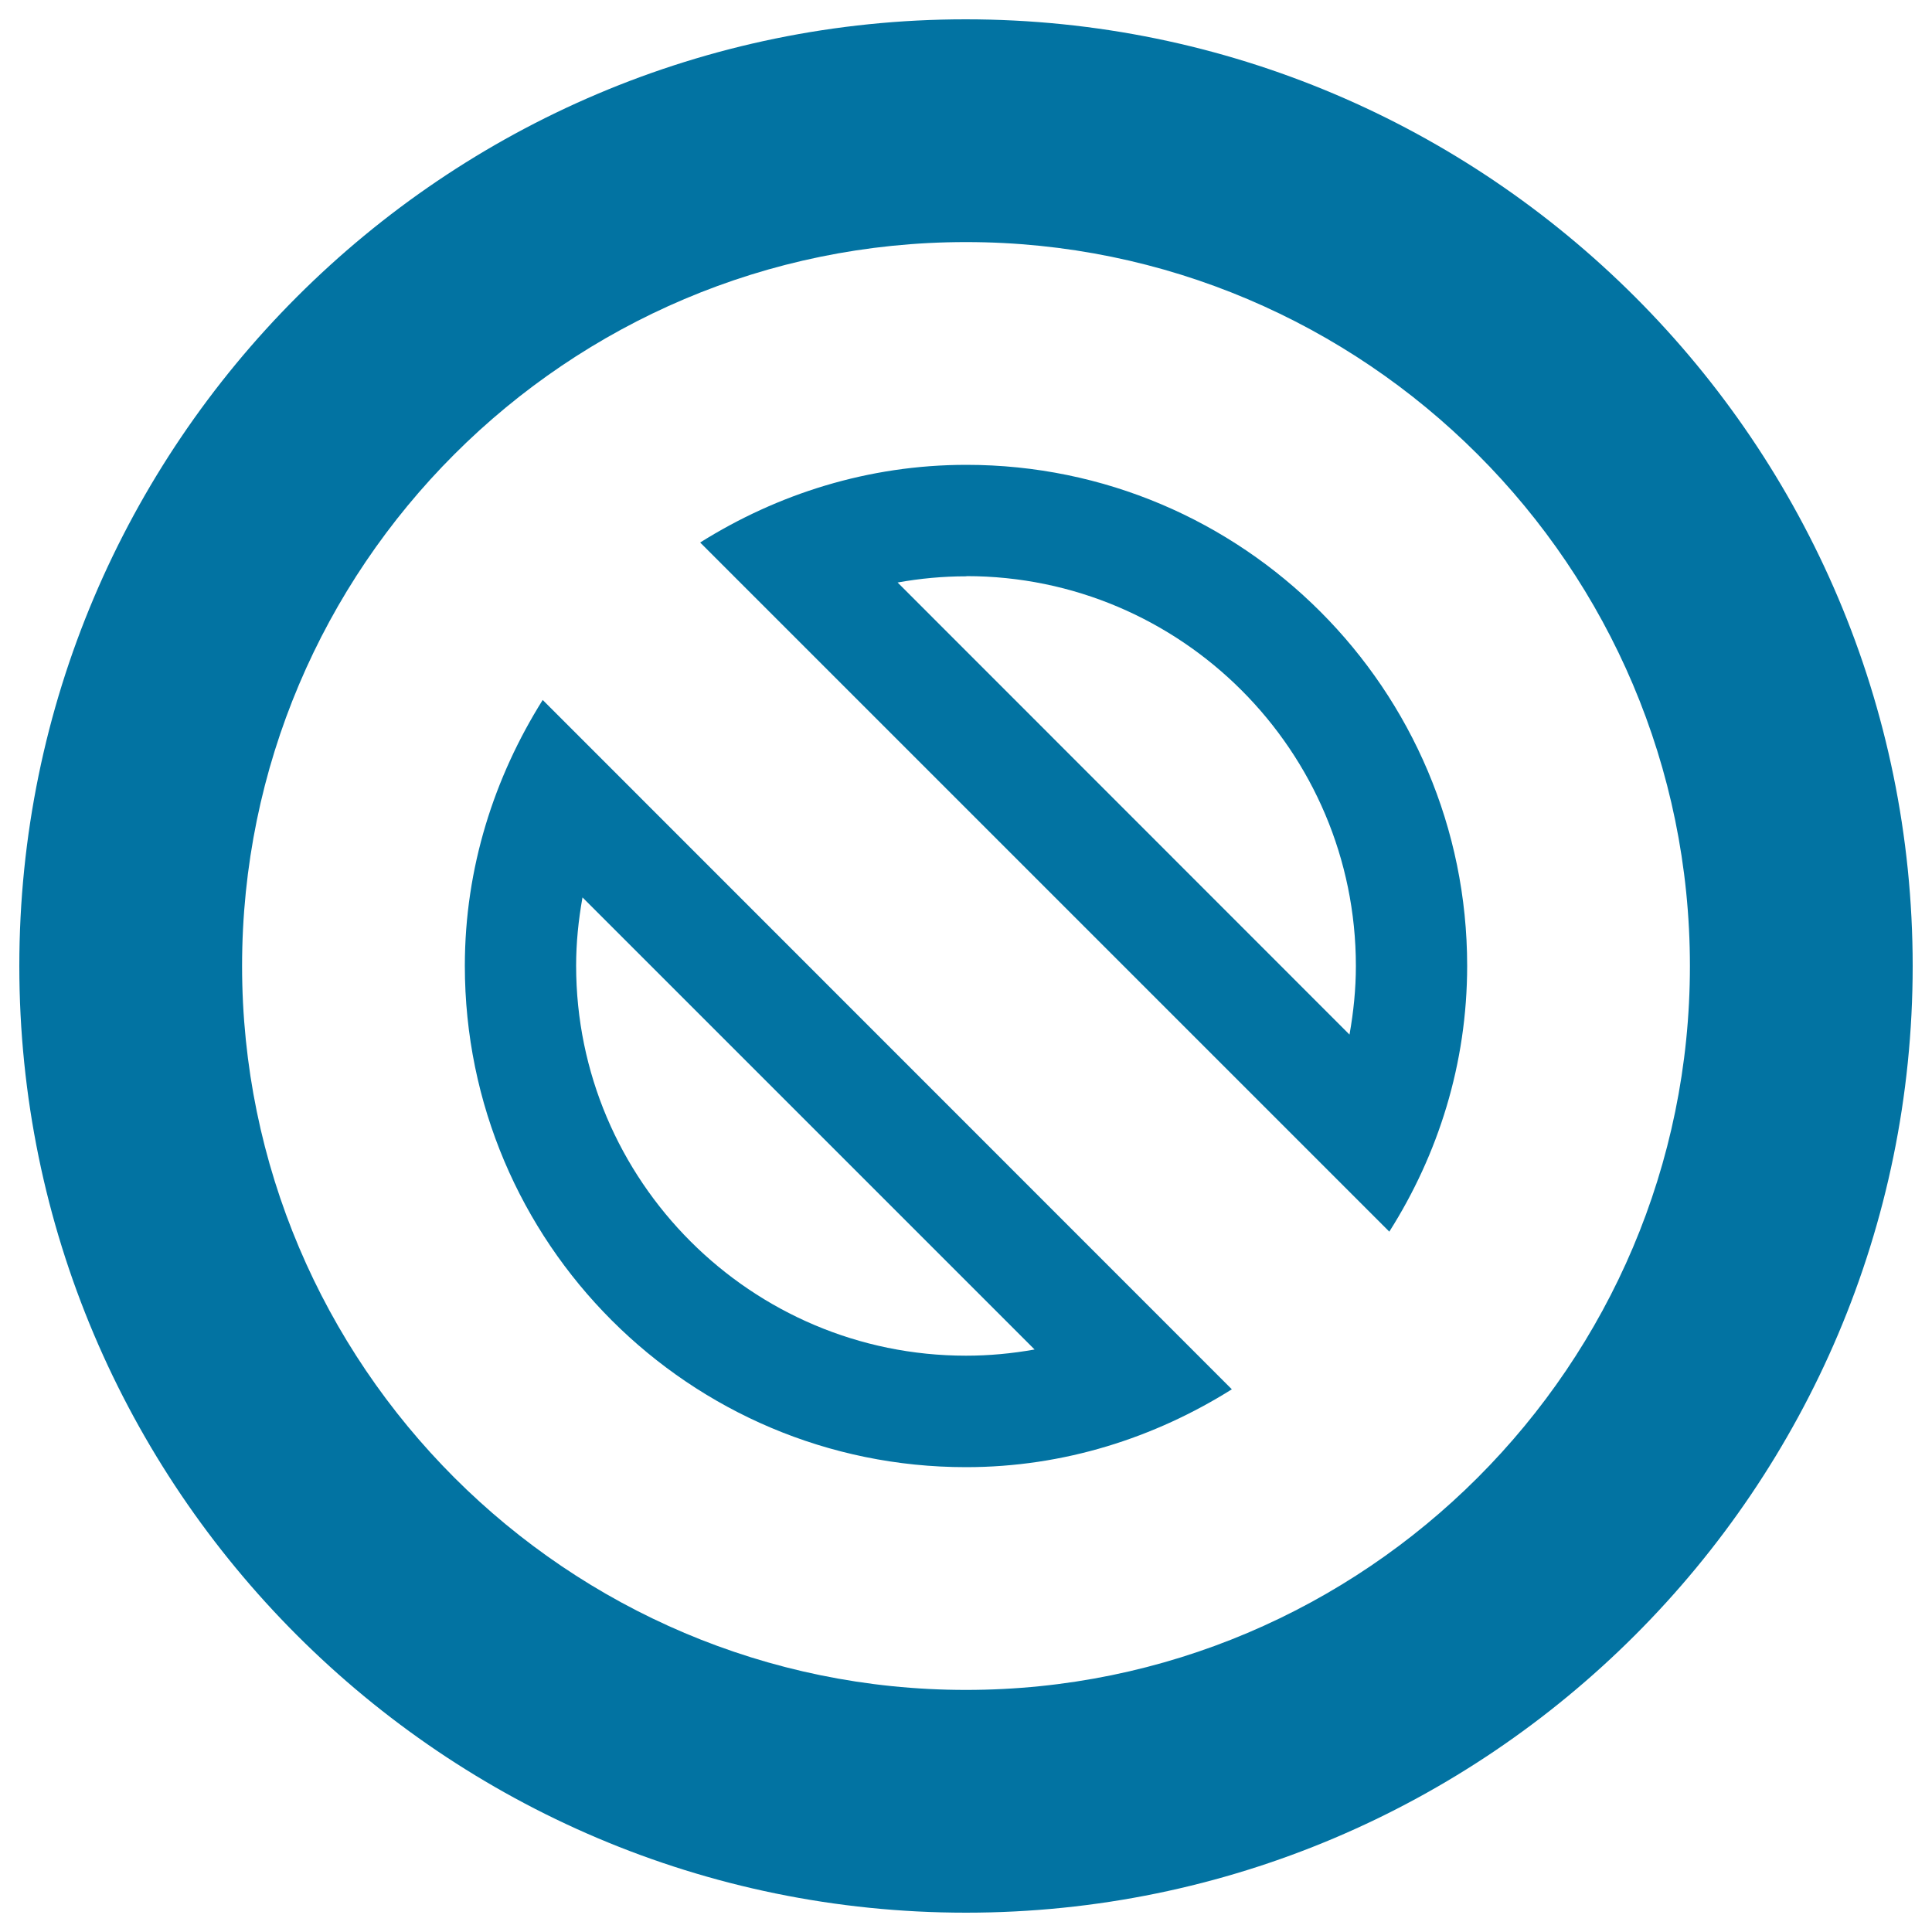
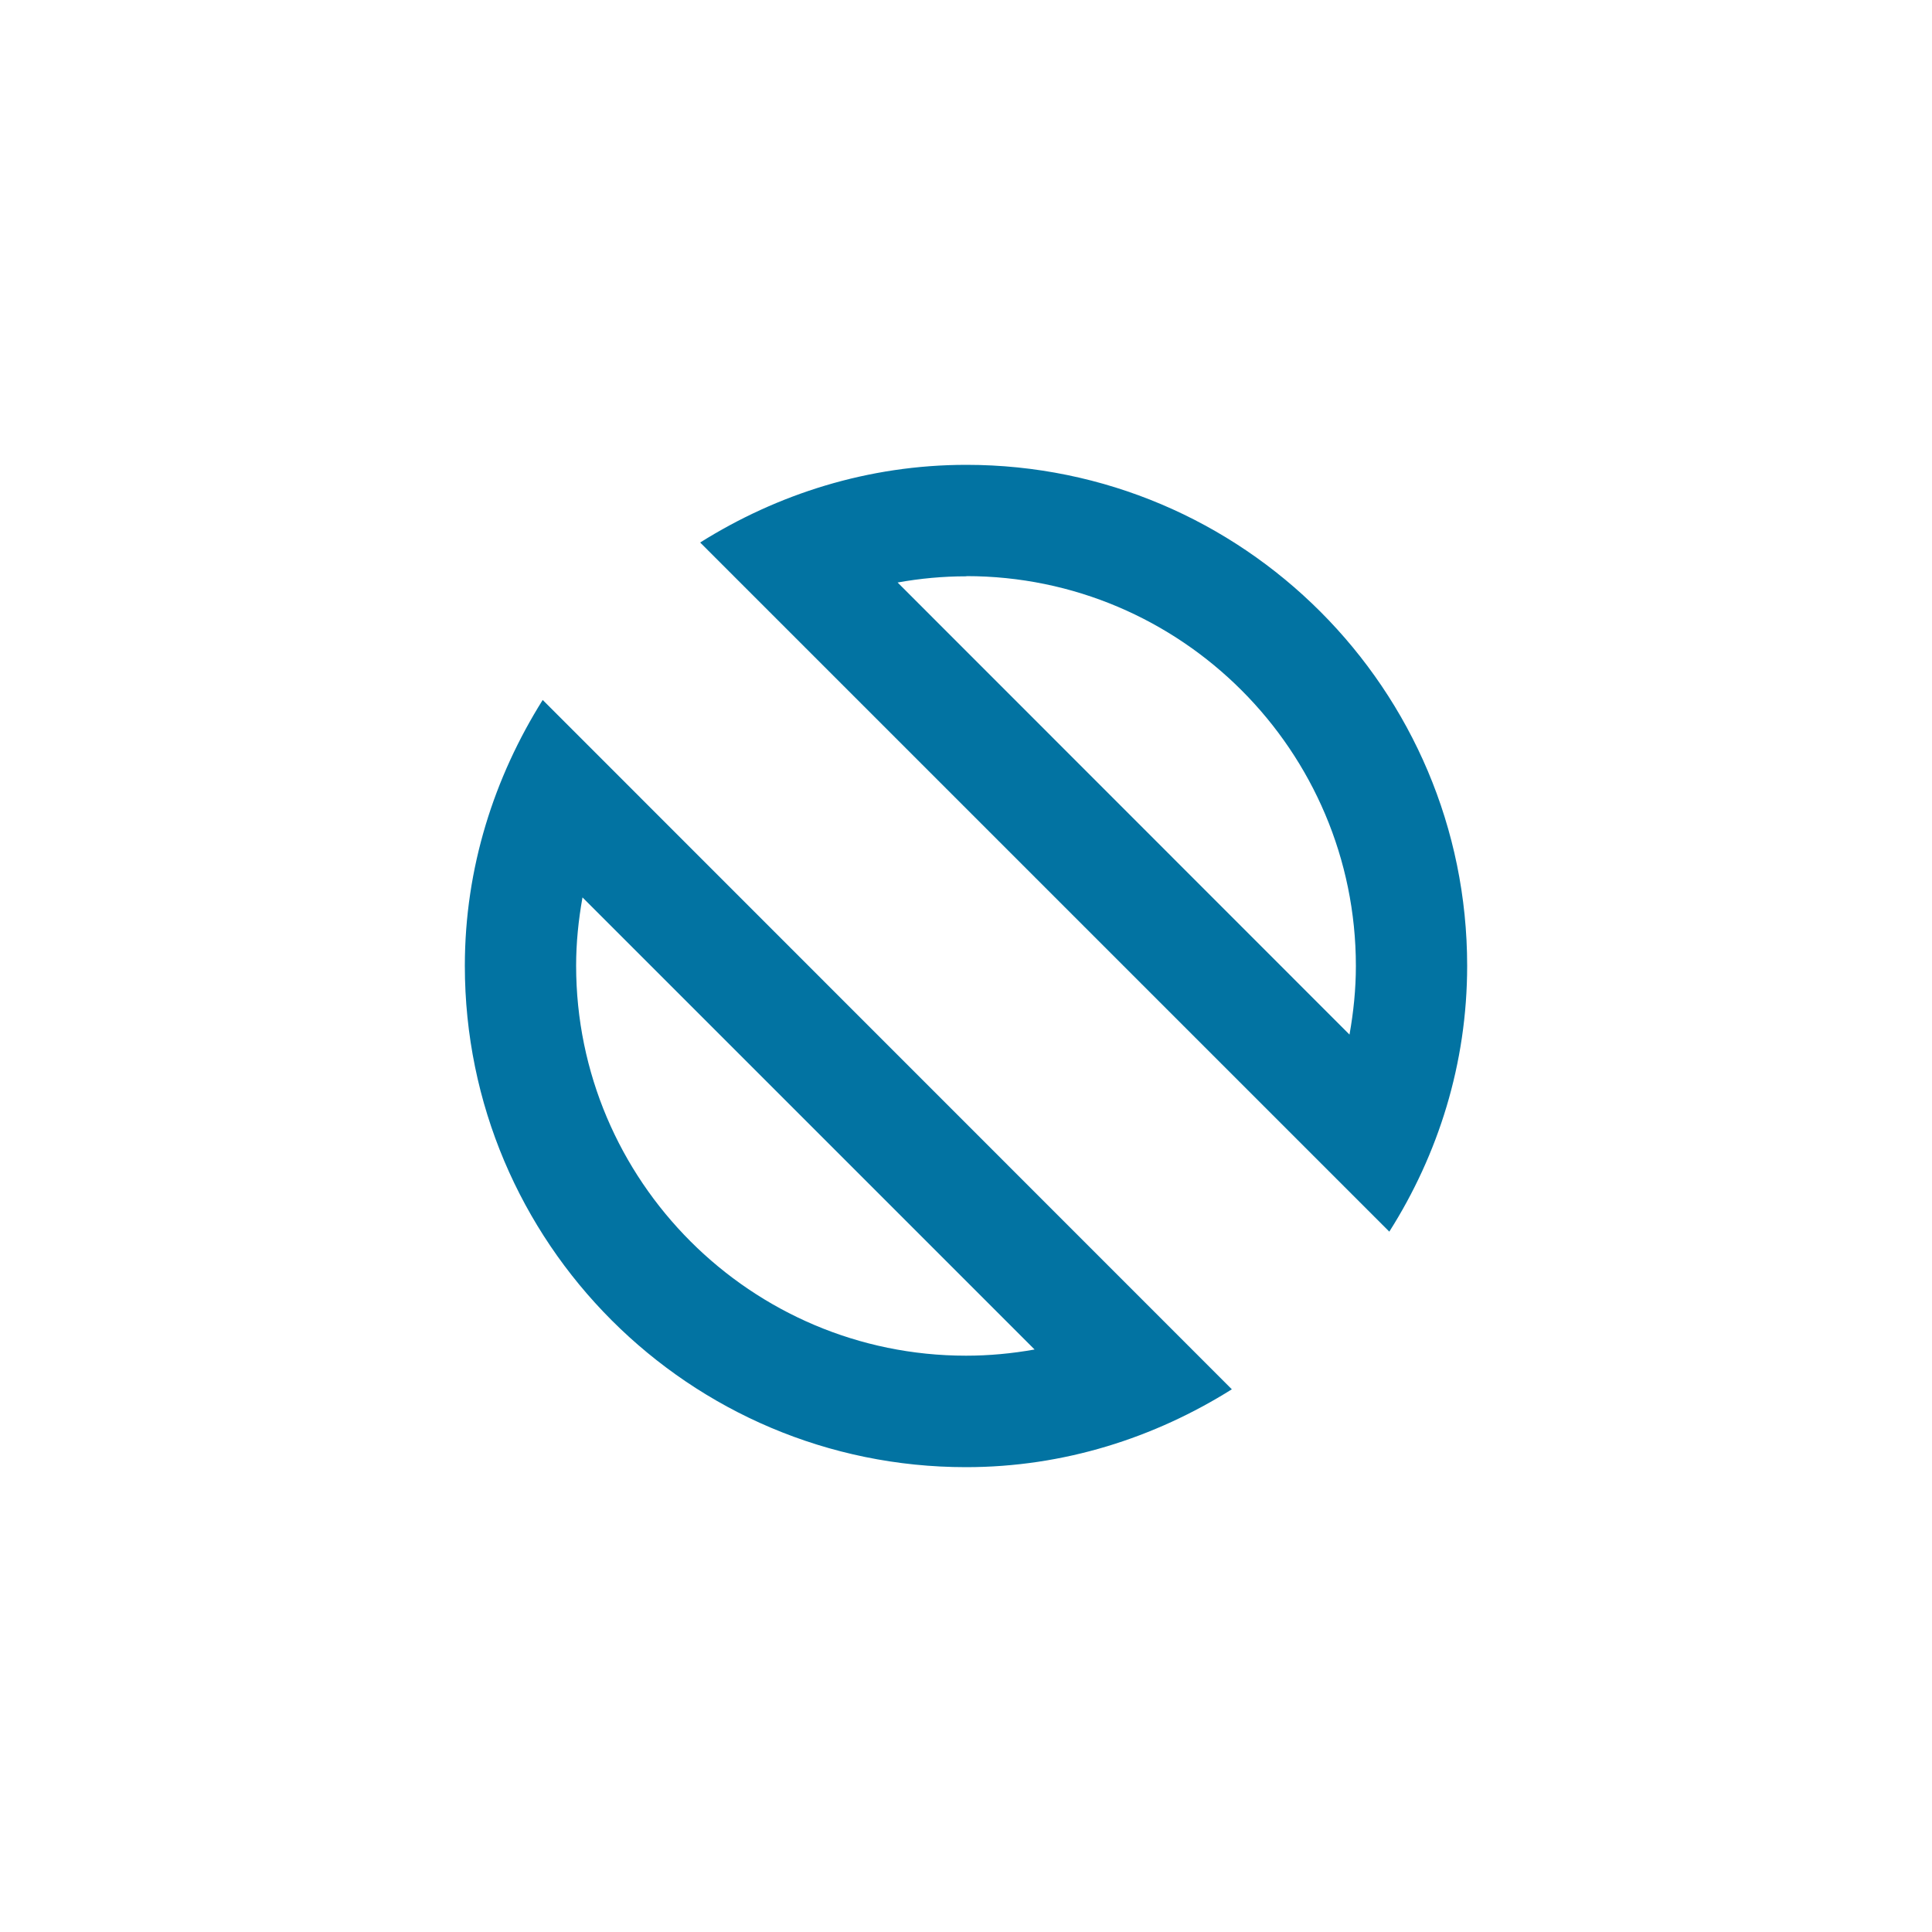
<svg xmlns="http://www.w3.org/2000/svg" viewBox="0 0 1000 1000" style="fill:#0273a2">
  <title>Cancel Outline SVG icon</title>
-   <path d="M500,990C229.7,990,10,770.2,10,500S229.8,10,499.8,10C770.2,10,990,229.8,990,500S770.2,990,500,990z M500,125.3c-206.7,0-374.7,168.1-374.7,374.7S293.4,874.7,500,874.7S874.7,706.6,874.7,500S706.6,125.3,500,125.3z" />
  <path d="M500.2,298.2c111.2,0,201.6,90.5,201.6,201.8c0,11.9-1.2,23.7-3.3,35.5l-233.9-234c11.7-2.1,23.5-3.2,35.4-3.2H500.2z M500.2,240.6c-50.8,0-97.8,15.1-137.8,40.2l356.7,356.7c25.3-39.9,40.3-86.9,40.3-137.6C759.4,356.9,643.3,240.6,500.2,240.6z" />
  <path d="M301.5,464.5l234,234c-11.8,2.1-23.6,3.2-35.5,3.2c-111.2,0-201.8-90.5-201.8-201.9C298.2,488,299.4,476.2,301.5,464.5L301.5,464.5z M280.9,362.3c-25.1,40-40.3,86.9-40.3,137.6c0,143.3,116.2,259.5,259.4,259.5c50.7,0,97.6-15.2,137.6-40.3L280.9,362.3L280.9,362.3z" />
</svg>